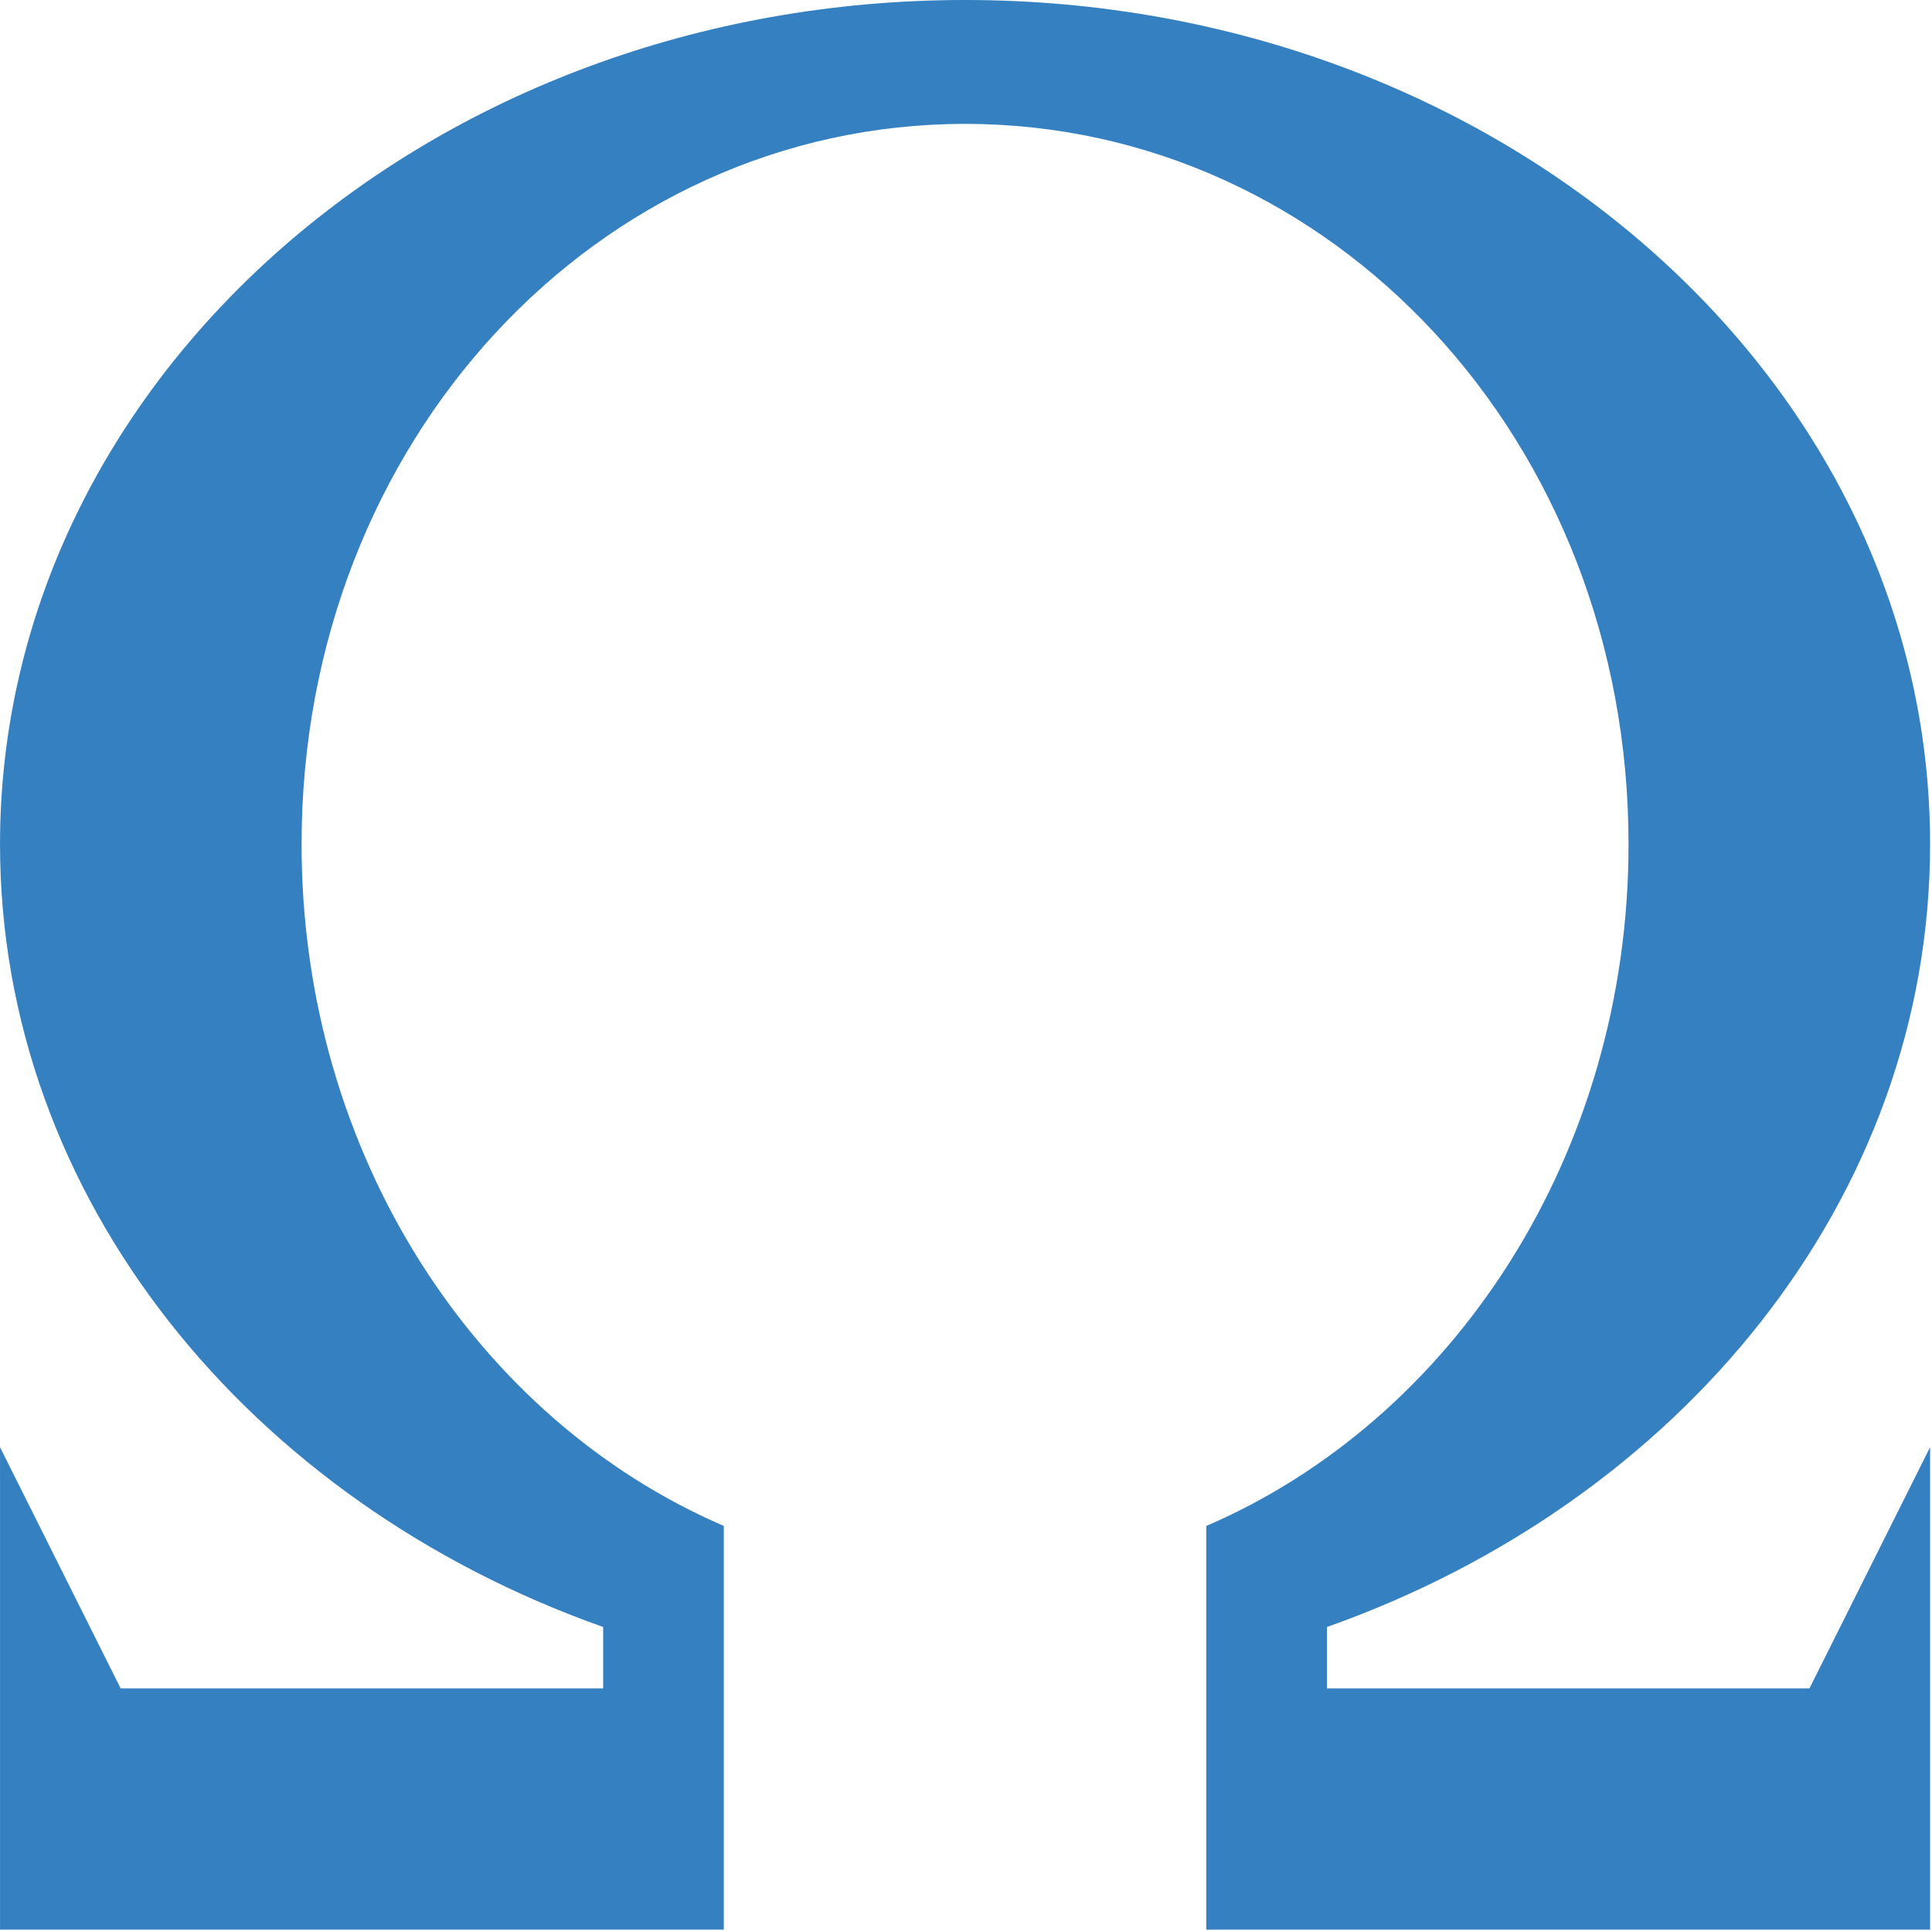
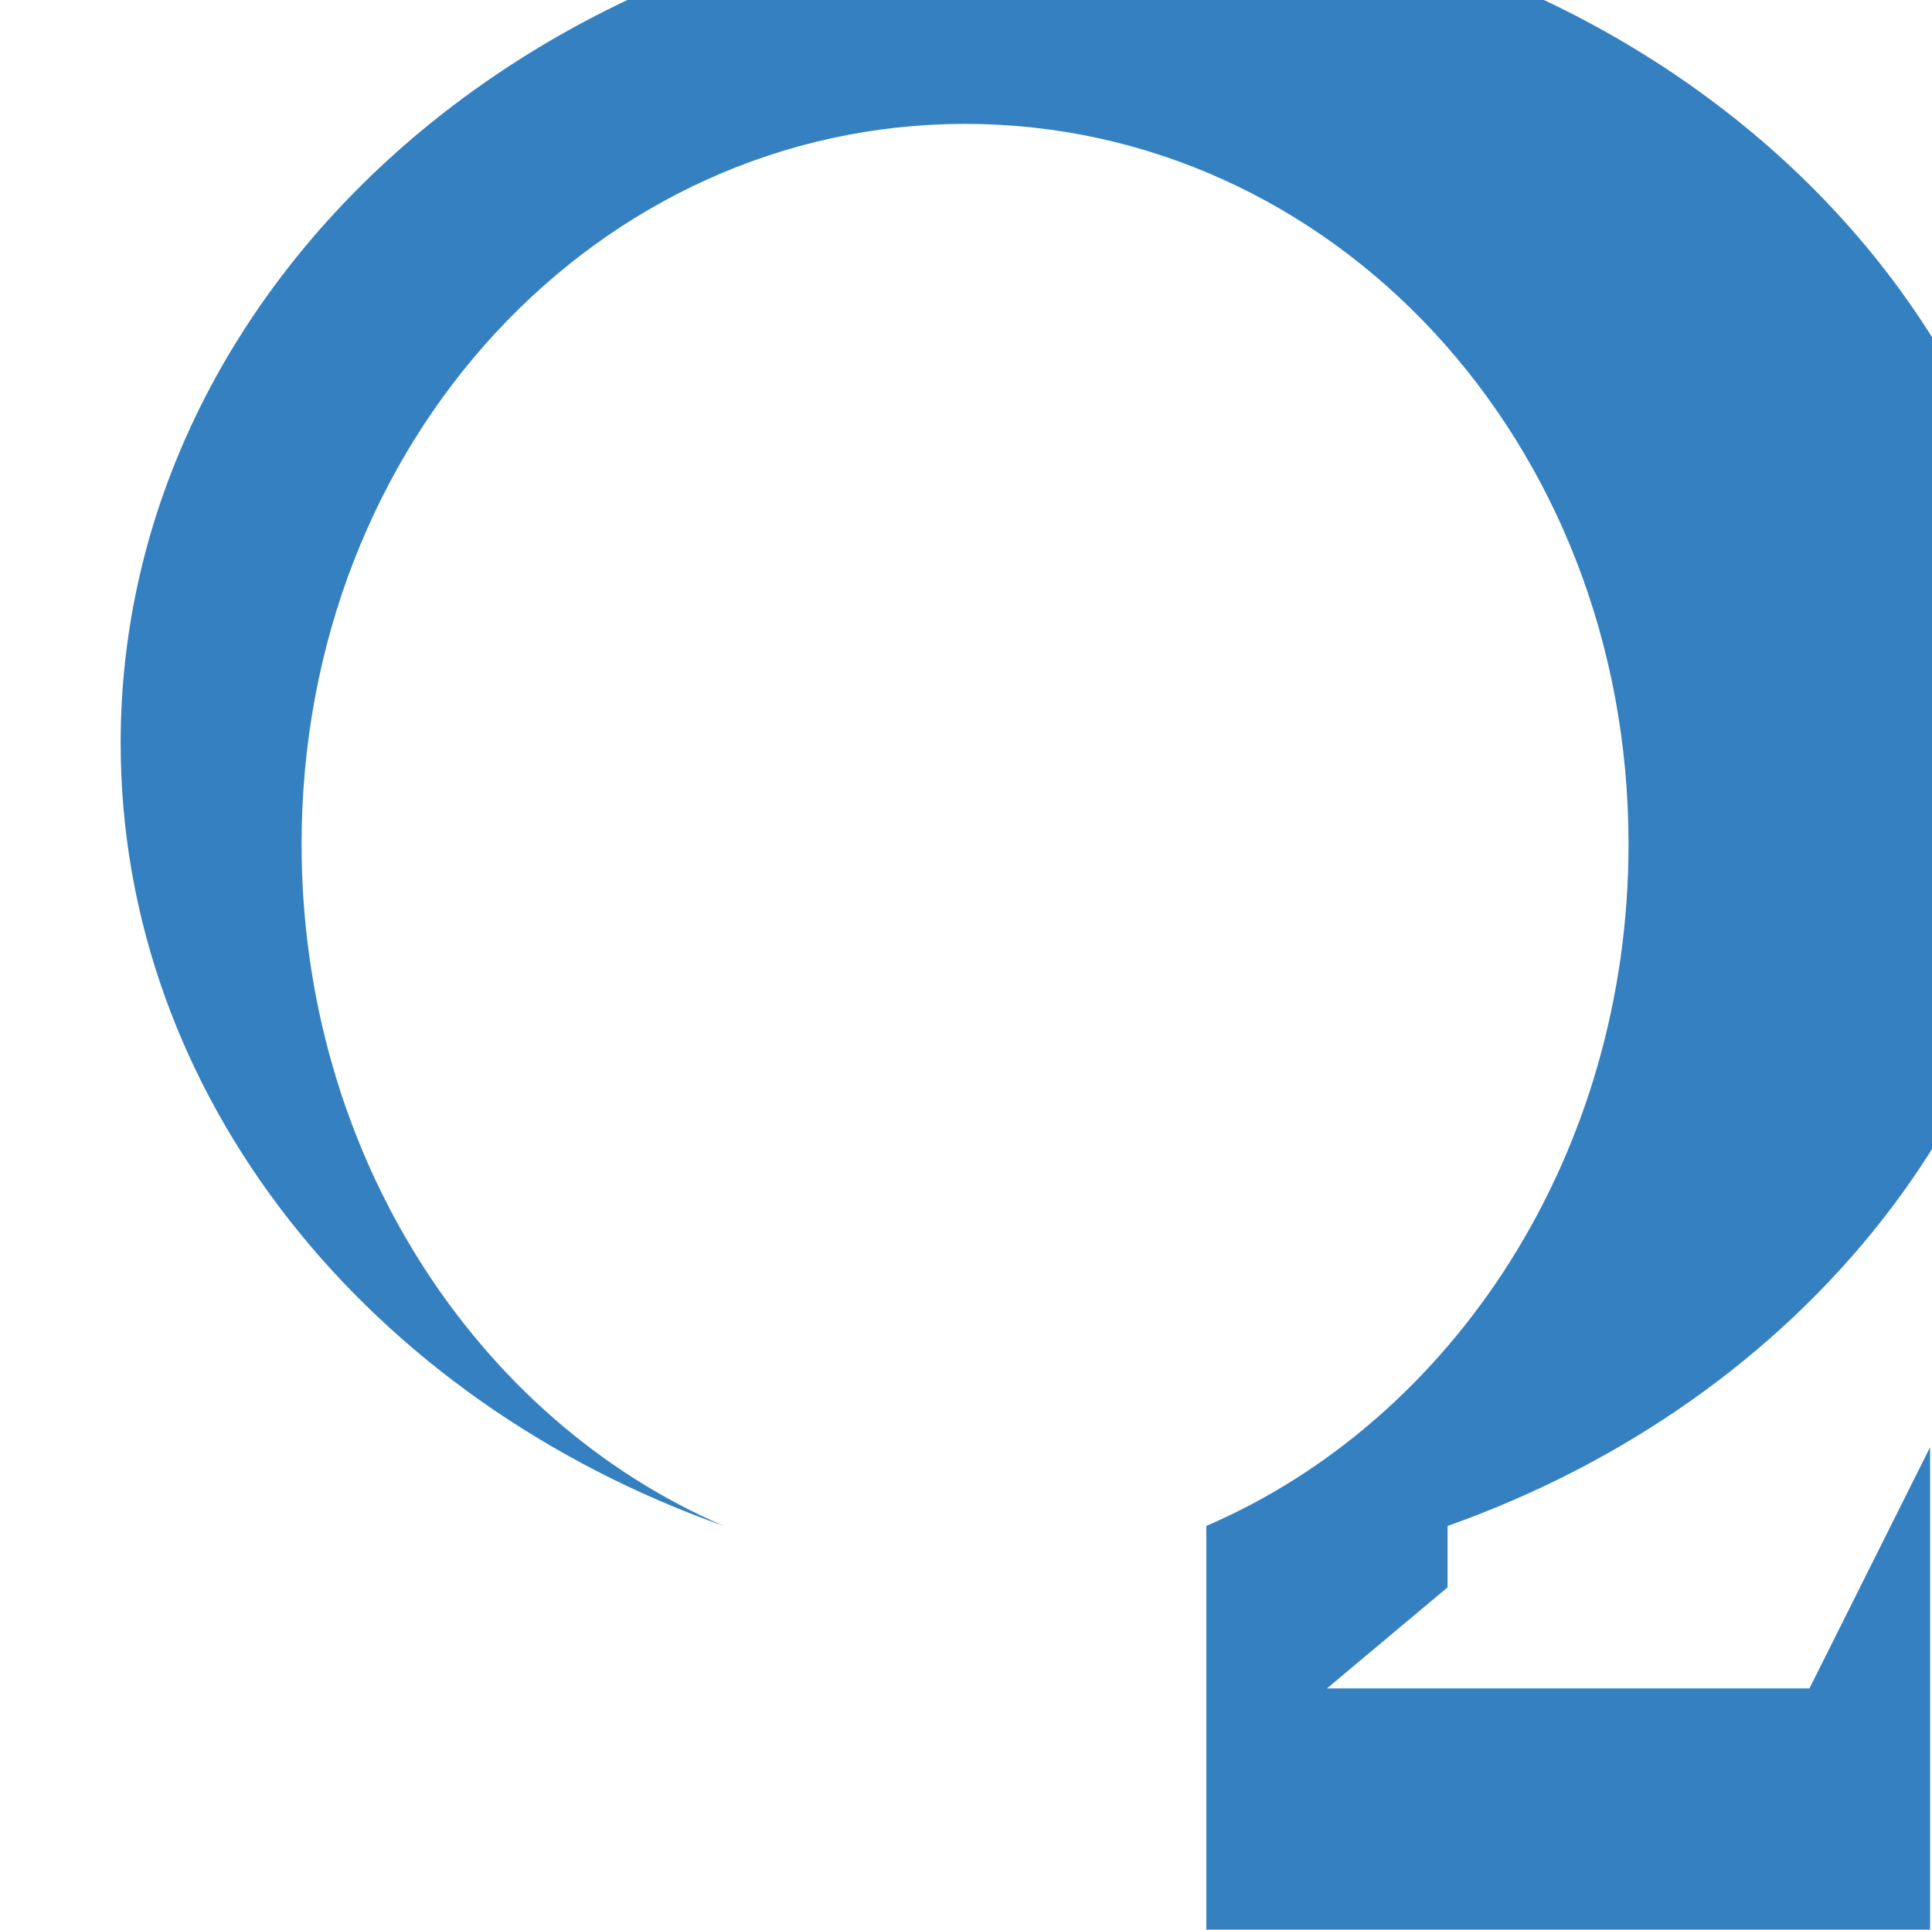
<svg xmlns="http://www.w3.org/2000/svg" class="svg-icon" style="width: 1.001em; height: 1em;vertical-align: middle;fill: #3480c1;overflow: hidden;" viewBox="0 0 1025 1024" version="1.1">
-   <path d="M704 896l256 0 64-128 0 256-384 0 0-214.221c131.113-56.484 224.01-197.161 224.01-361.779 0-214.426-157.594-382.259-352.01-382.259s-352.01 167.834-352.01 382.259c0 164.618 92.877 305.295 224.01 361.779l0 214.221-384 0 0-256 64 128 256 0 0-32.584c-187.638-66.458-320-227.41-320-415.416 0-247.419 229.233-448 512-448s512 200.581 512 448c0 188.006-132.362 348.959-320 415.416l0 32.584z" />
+   <path d="M704 896l256 0 64-128 0 256-384 0 0-214.221c131.113-56.484 224.01-197.161 224.01-361.779 0-214.426-157.594-382.259-352.01-382.259s-352.01 167.834-352.01 382.259c0 164.618 92.877 305.295 224.01 361.779c-187.638-66.458-320-227.41-320-415.416 0-247.419 229.233-448 512-448s512 200.581 512 448c0 188.006-132.362 348.959-320 415.416l0 32.584z" />
</svg>